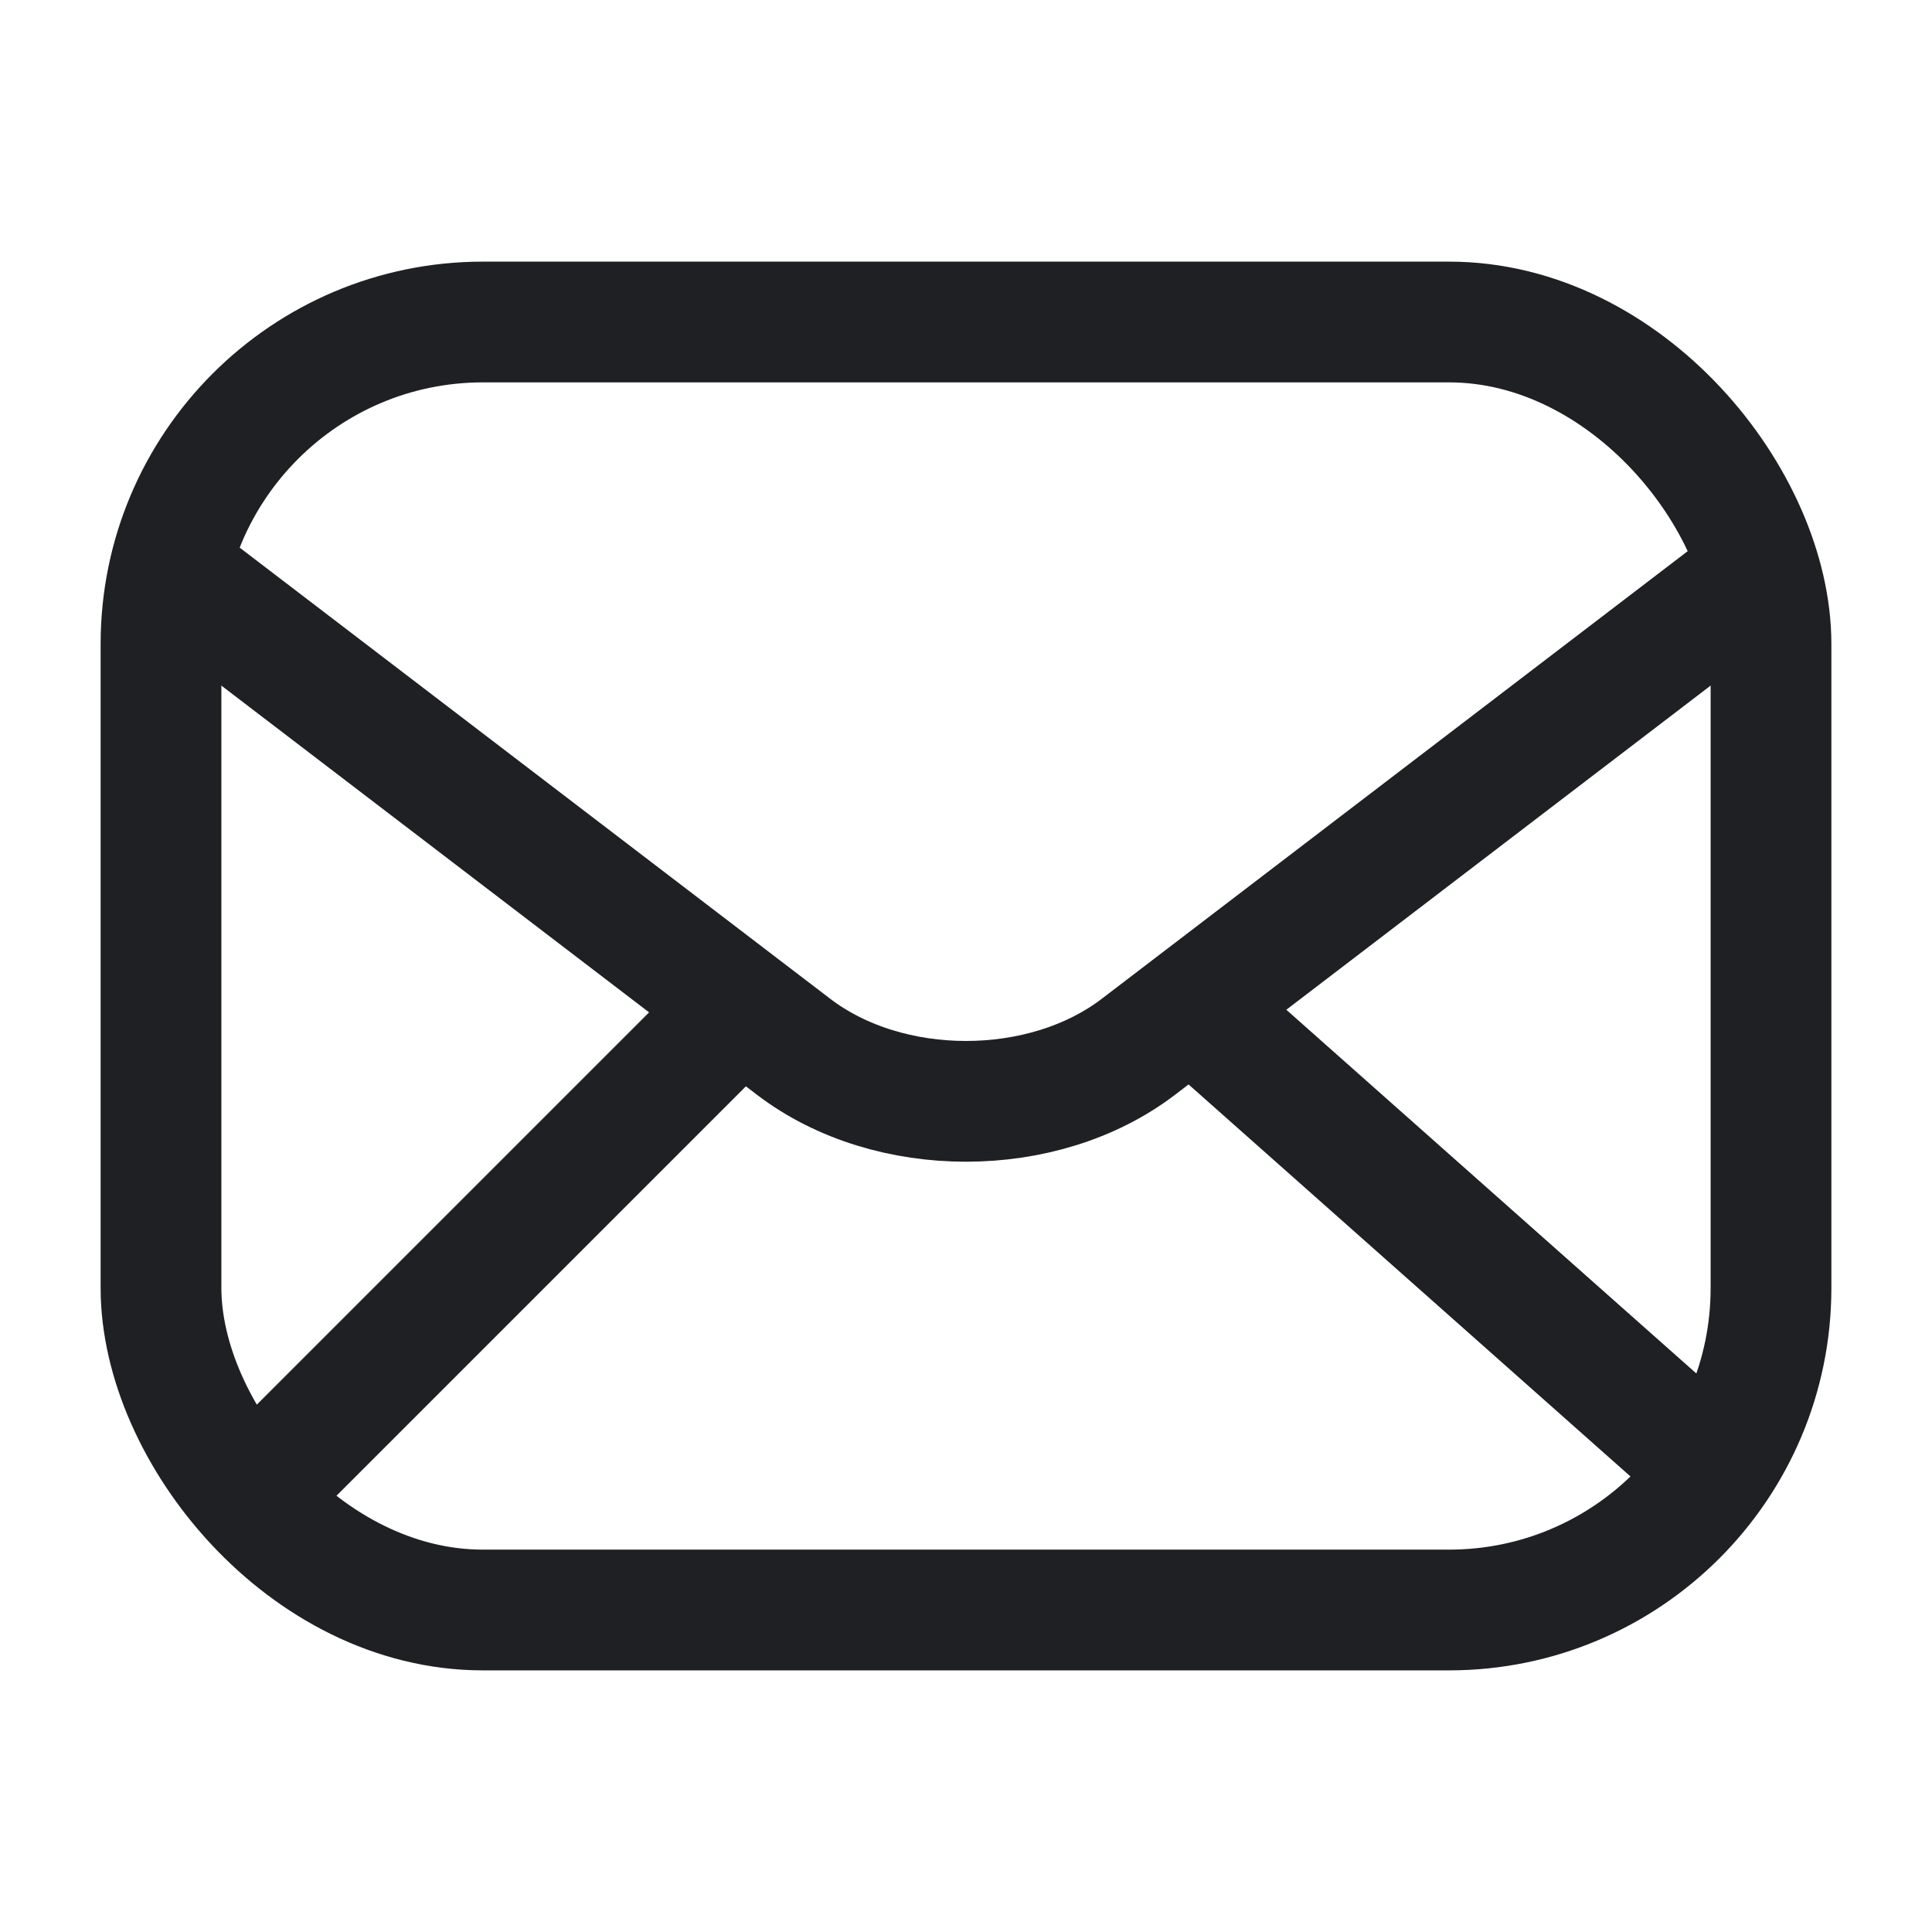
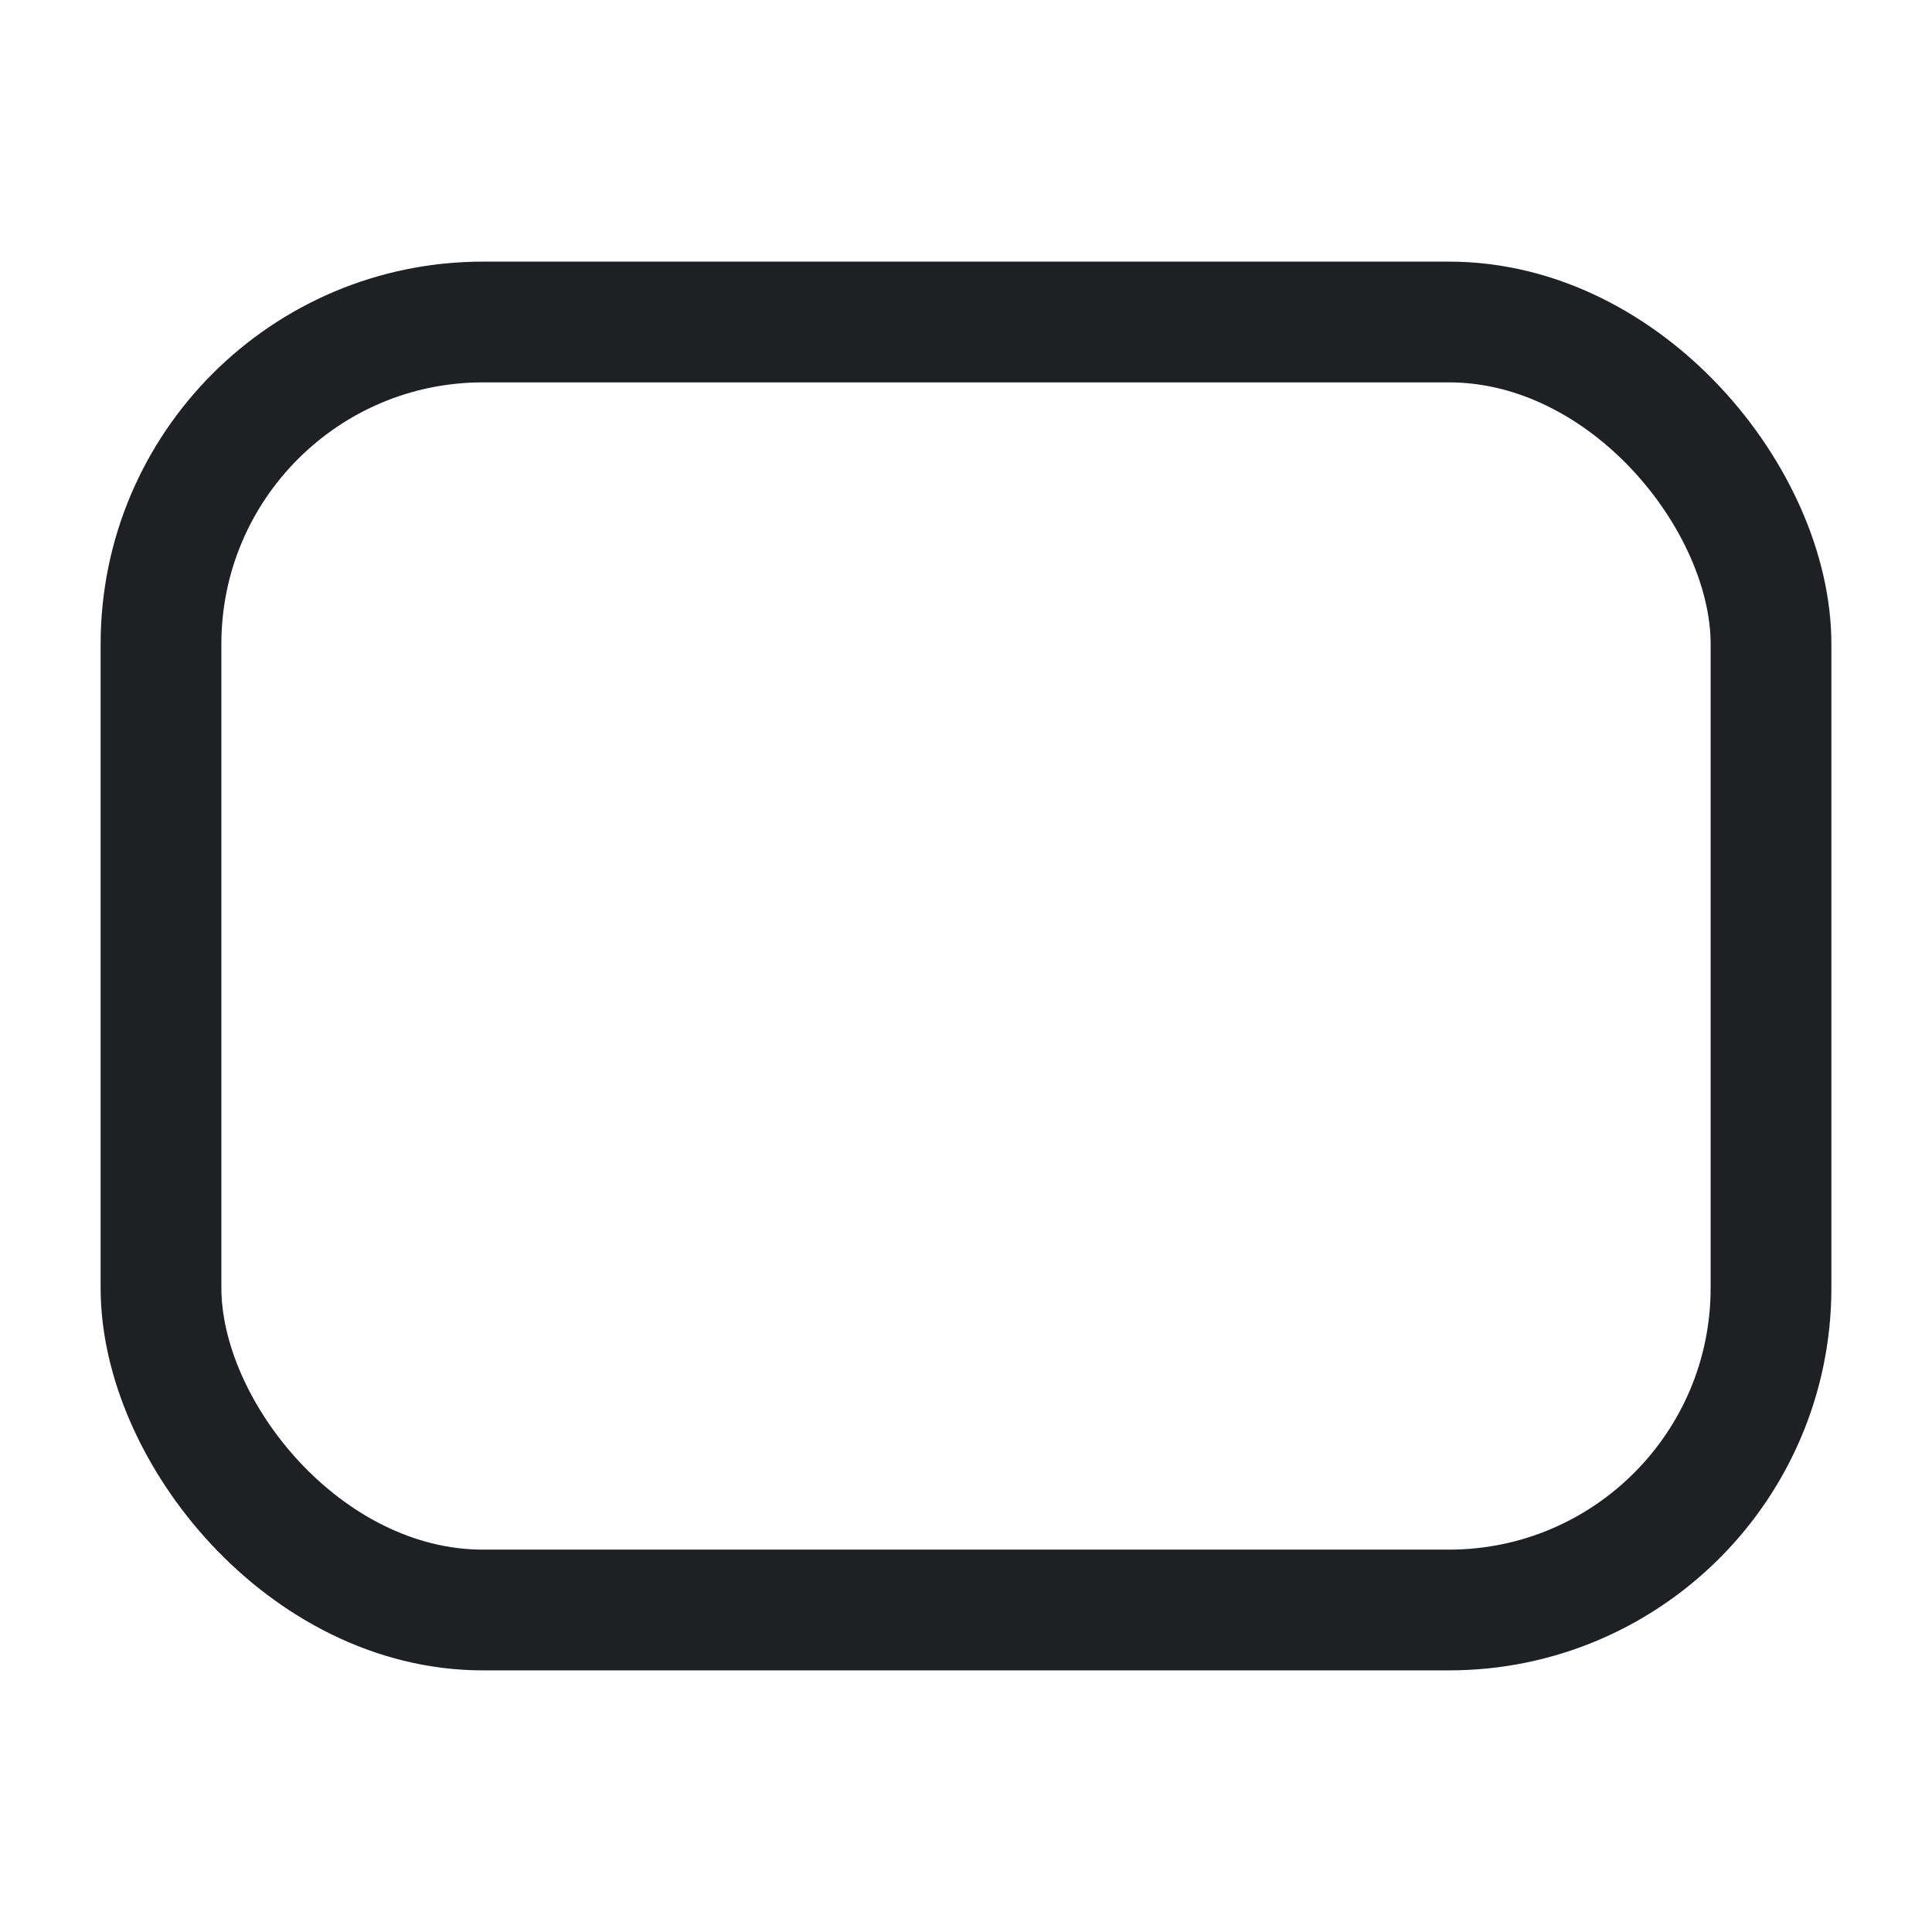
<svg xmlns="http://www.w3.org/2000/svg" width="24" height="24" viewBox="0 0 24 24" fill="none">
  <rect x="2" y="4" width="20" height="16" rx="4" stroke="#1F2023" stroke-width="1.5" stroke-miterlimit="10" />
-   <path d="M22 7L14.141 13.004C12.958 13.907 11.042 13.907 9.859 13.004L2 7M3.2 18.5L9.2 12.5M21 18L14.8 12.5" stroke="#1F2023" stroke-width="1.5" />
</svg>